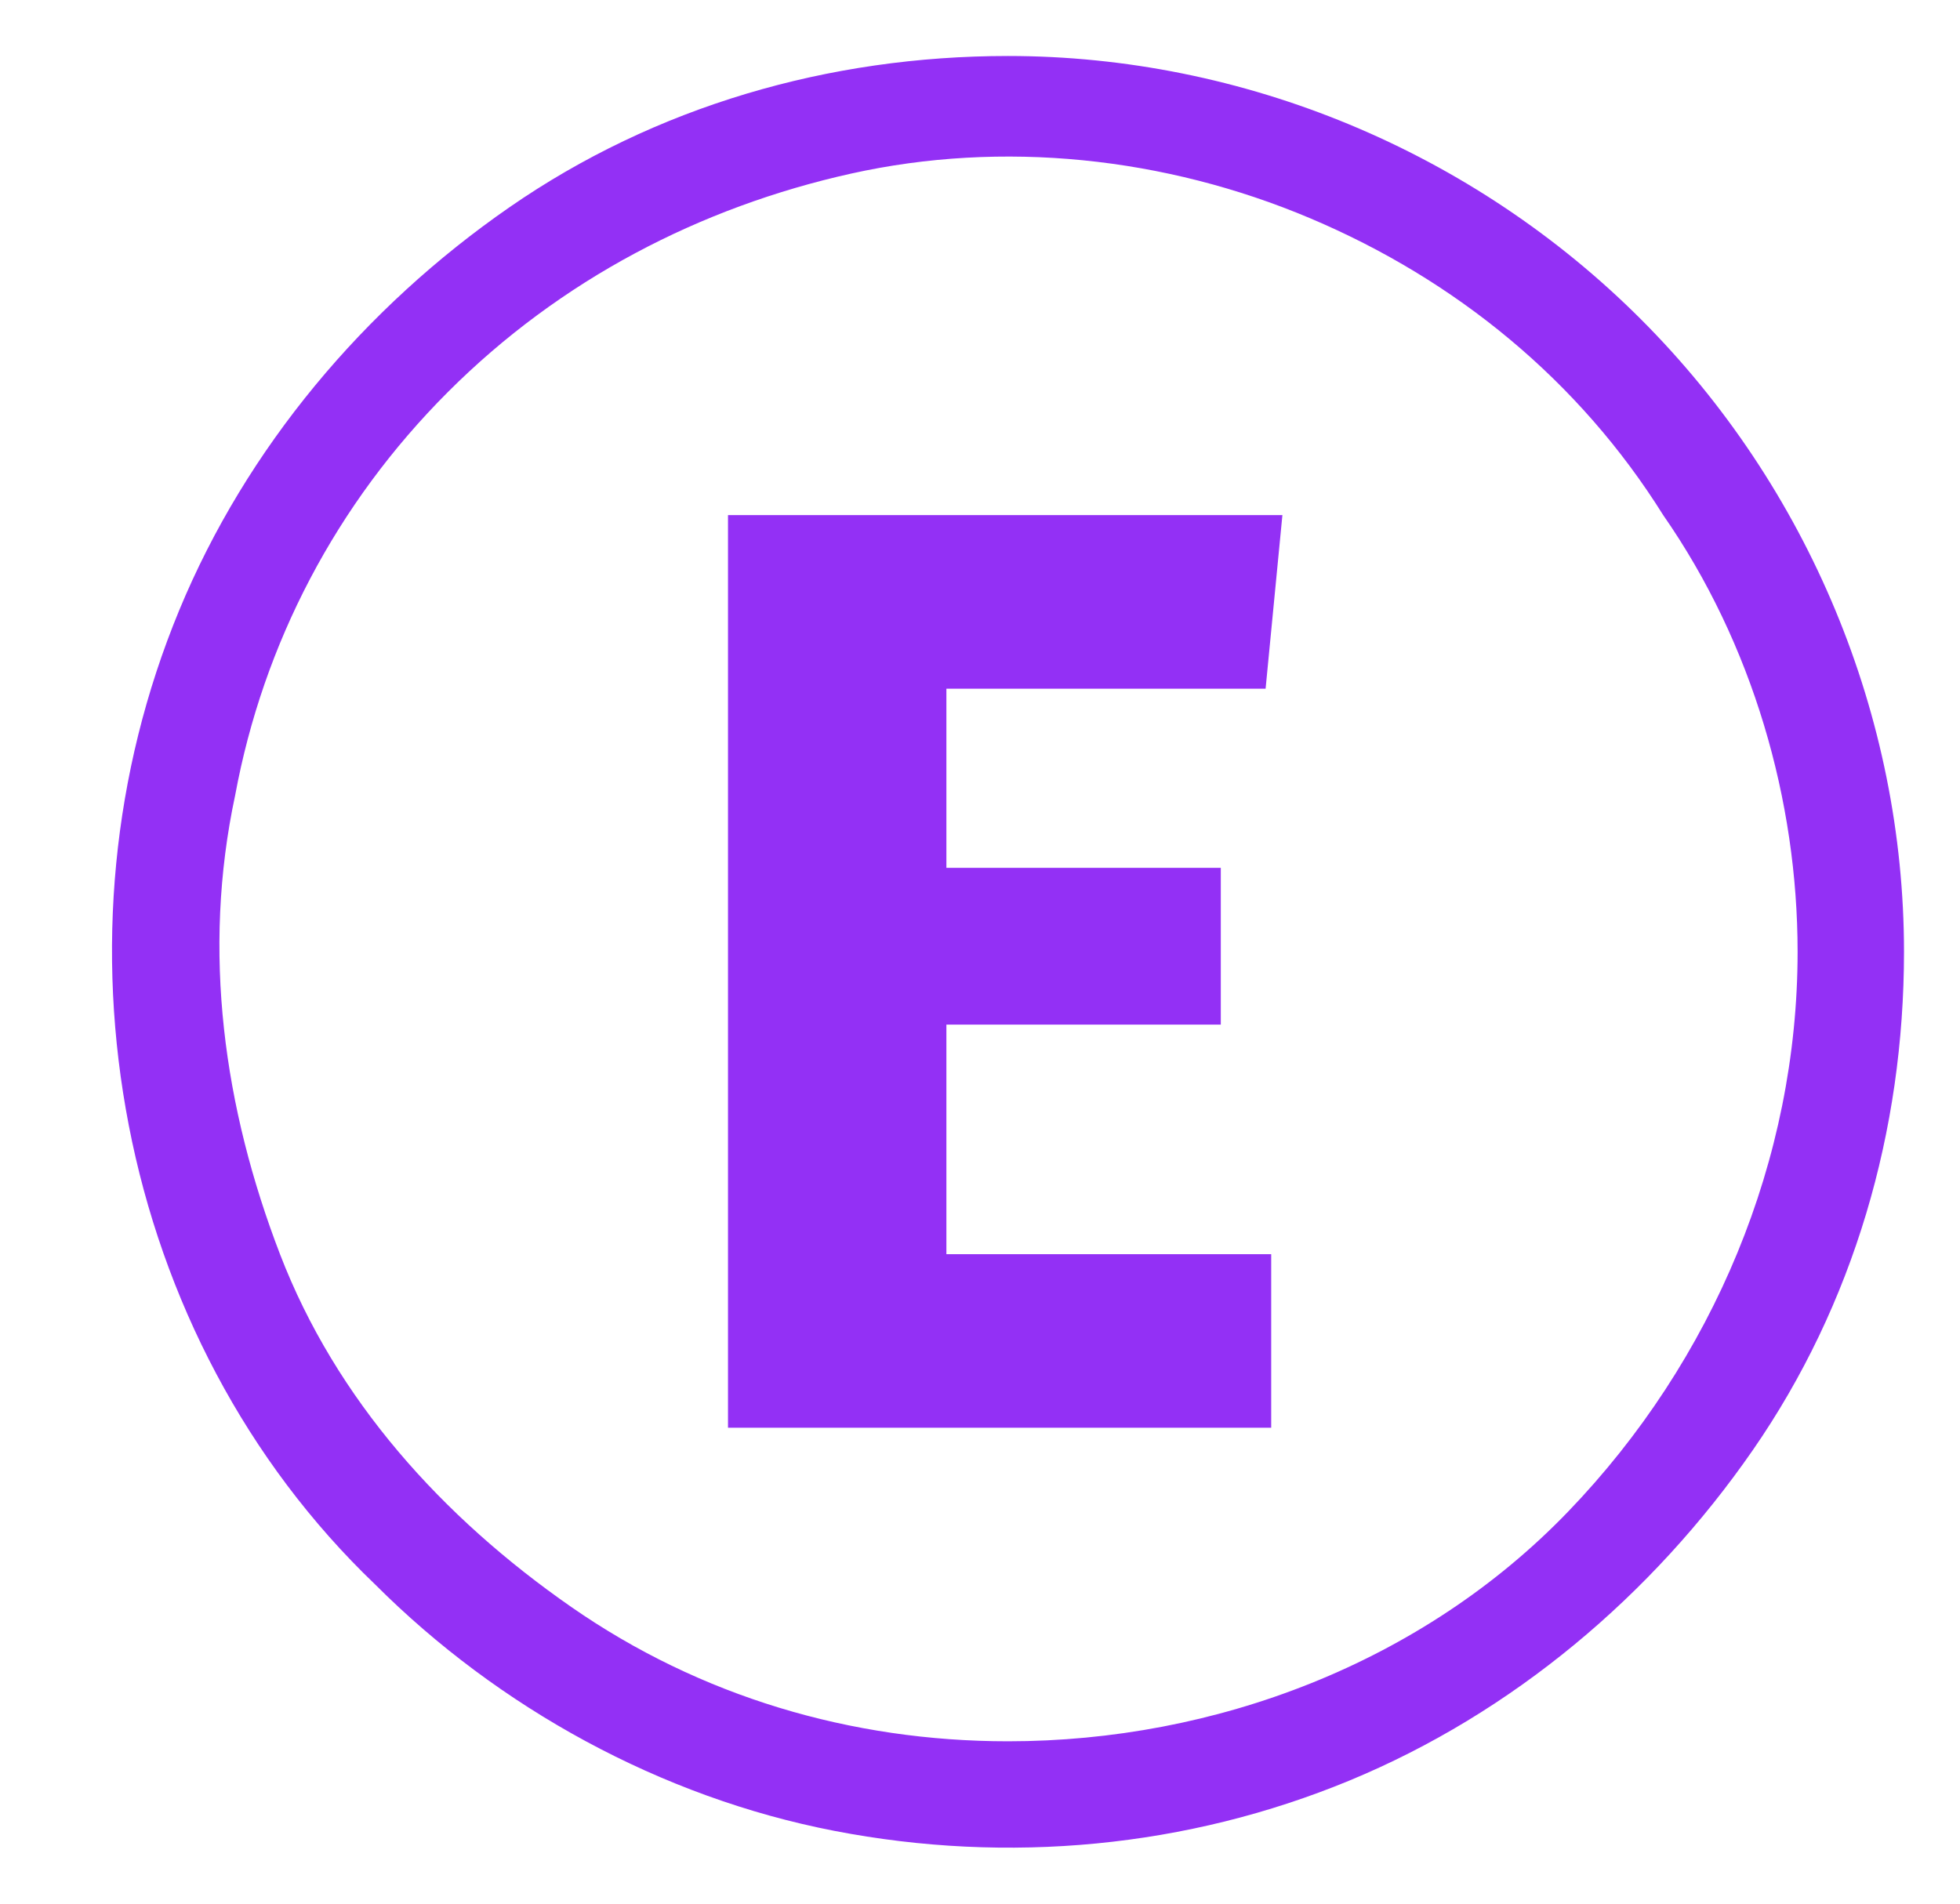
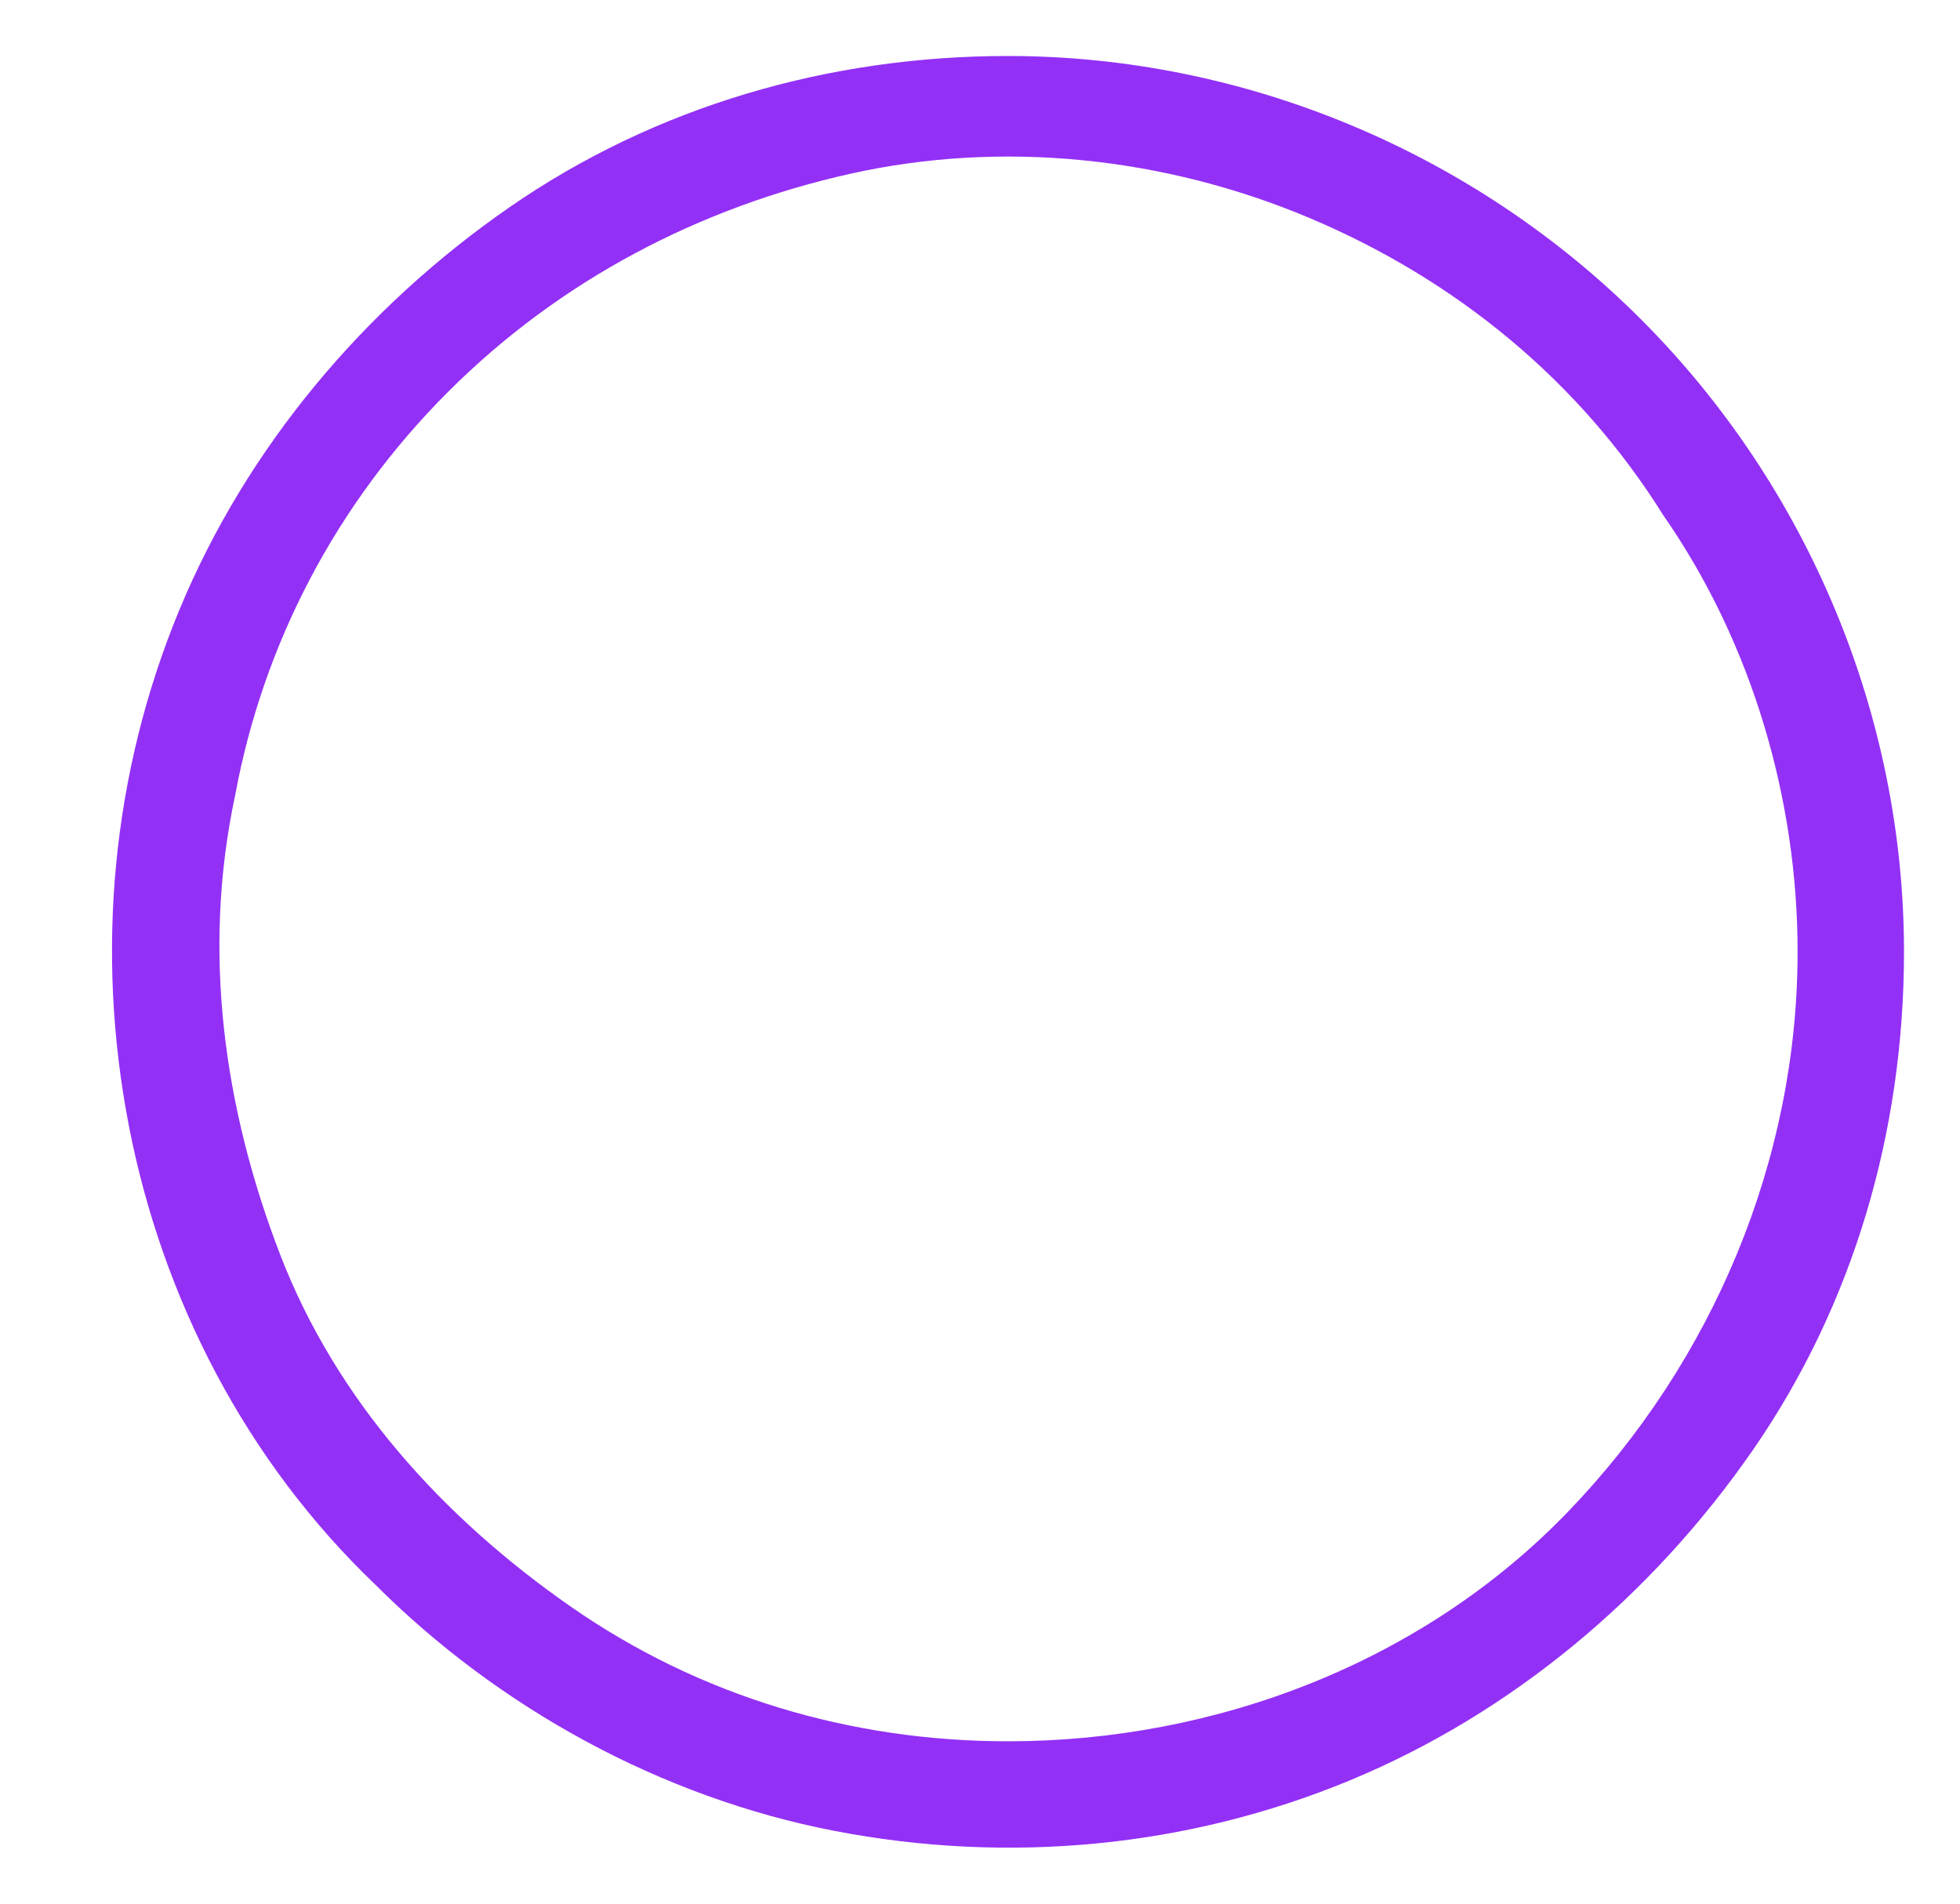
<svg xmlns="http://www.w3.org/2000/svg" version="1.1" id="Capa_1" x="0px" y="0px" viewBox="0 0 35 34" style="enable-background:new 0 0 35 34;" xml:space="preserve">
  <style type="text/css">
	.st0{fill:#9330F5;}
</style>
  <g>
    <path class="st0" d="M18,31.1c-2.8,0-5.5-0.8-7.8-2.4S6,25,5,22.4S3.6,17,4.2,14.2C4.7,11.5,6,9,8,7c2-2,4.5-3.3,7.2-3.9   s5.6-0.3,8.2,0.8C26,5,28.2,6.8,29.7,9.2c1.6,2.3,2.4,5.1,2.4,7.8c0,3.7-1.5,7.3-4.1,10S21.7,31.1,18,31.1z M18,1   c-3.2,0-6.3,0.9-8.9,2.7C6.5,5.5,4.4,8,3.2,10.9C2,13.8,1.7,17,2.3,20.1c0.6,3.1,2.1,6,4.4,8.2c2.2,2.2,5.1,3.8,8.2,4.4   c3.1,0.6,6.3,0.3,9.2-0.9c2.9-1.2,5.4-3.3,7.2-5.9c1.8-2.6,2.7-5.7,2.7-8.9c0-4.2-1.7-8.3-4.7-11.3S22.2,1,18,1z" />
    <g>
-       <path class="st0" d="M22.6,12.3h-5.7v3.2h4.9v2.8h-4.9v4.1h5.8v3.1H13V9.2h9.9L22.6,12.3z" />
-     </g>
+       </g>
  </g>
</svg>